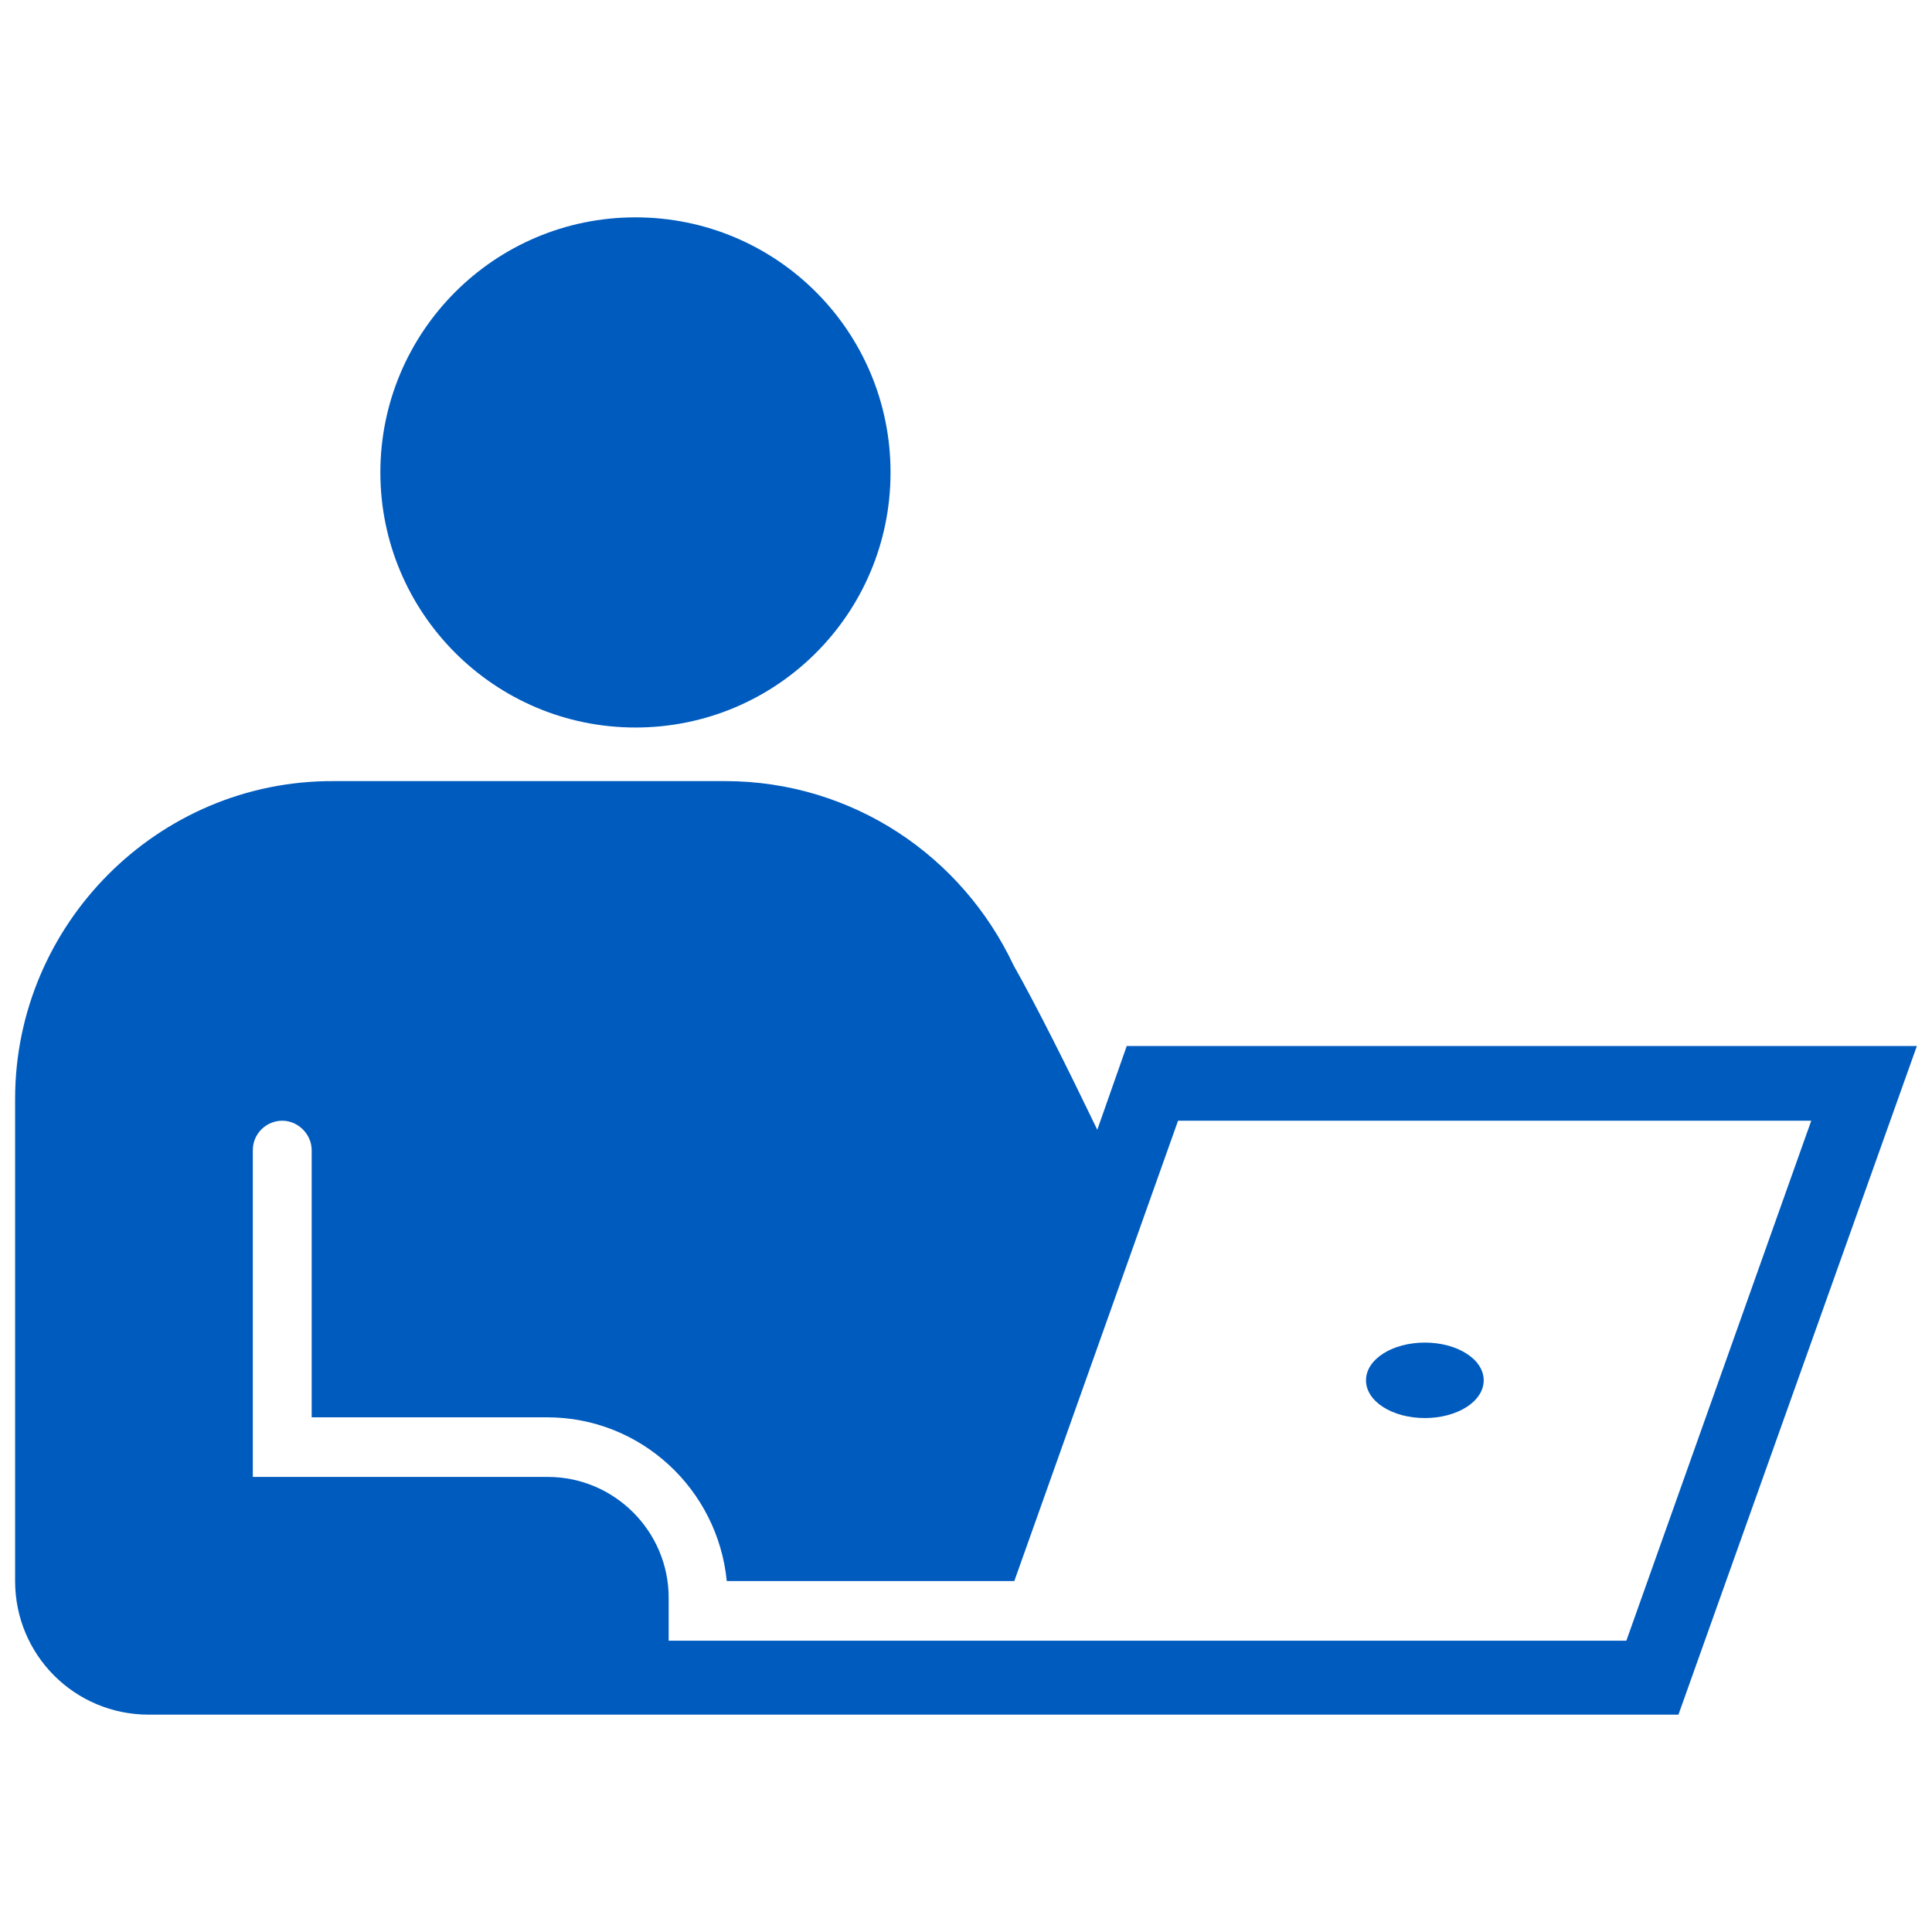
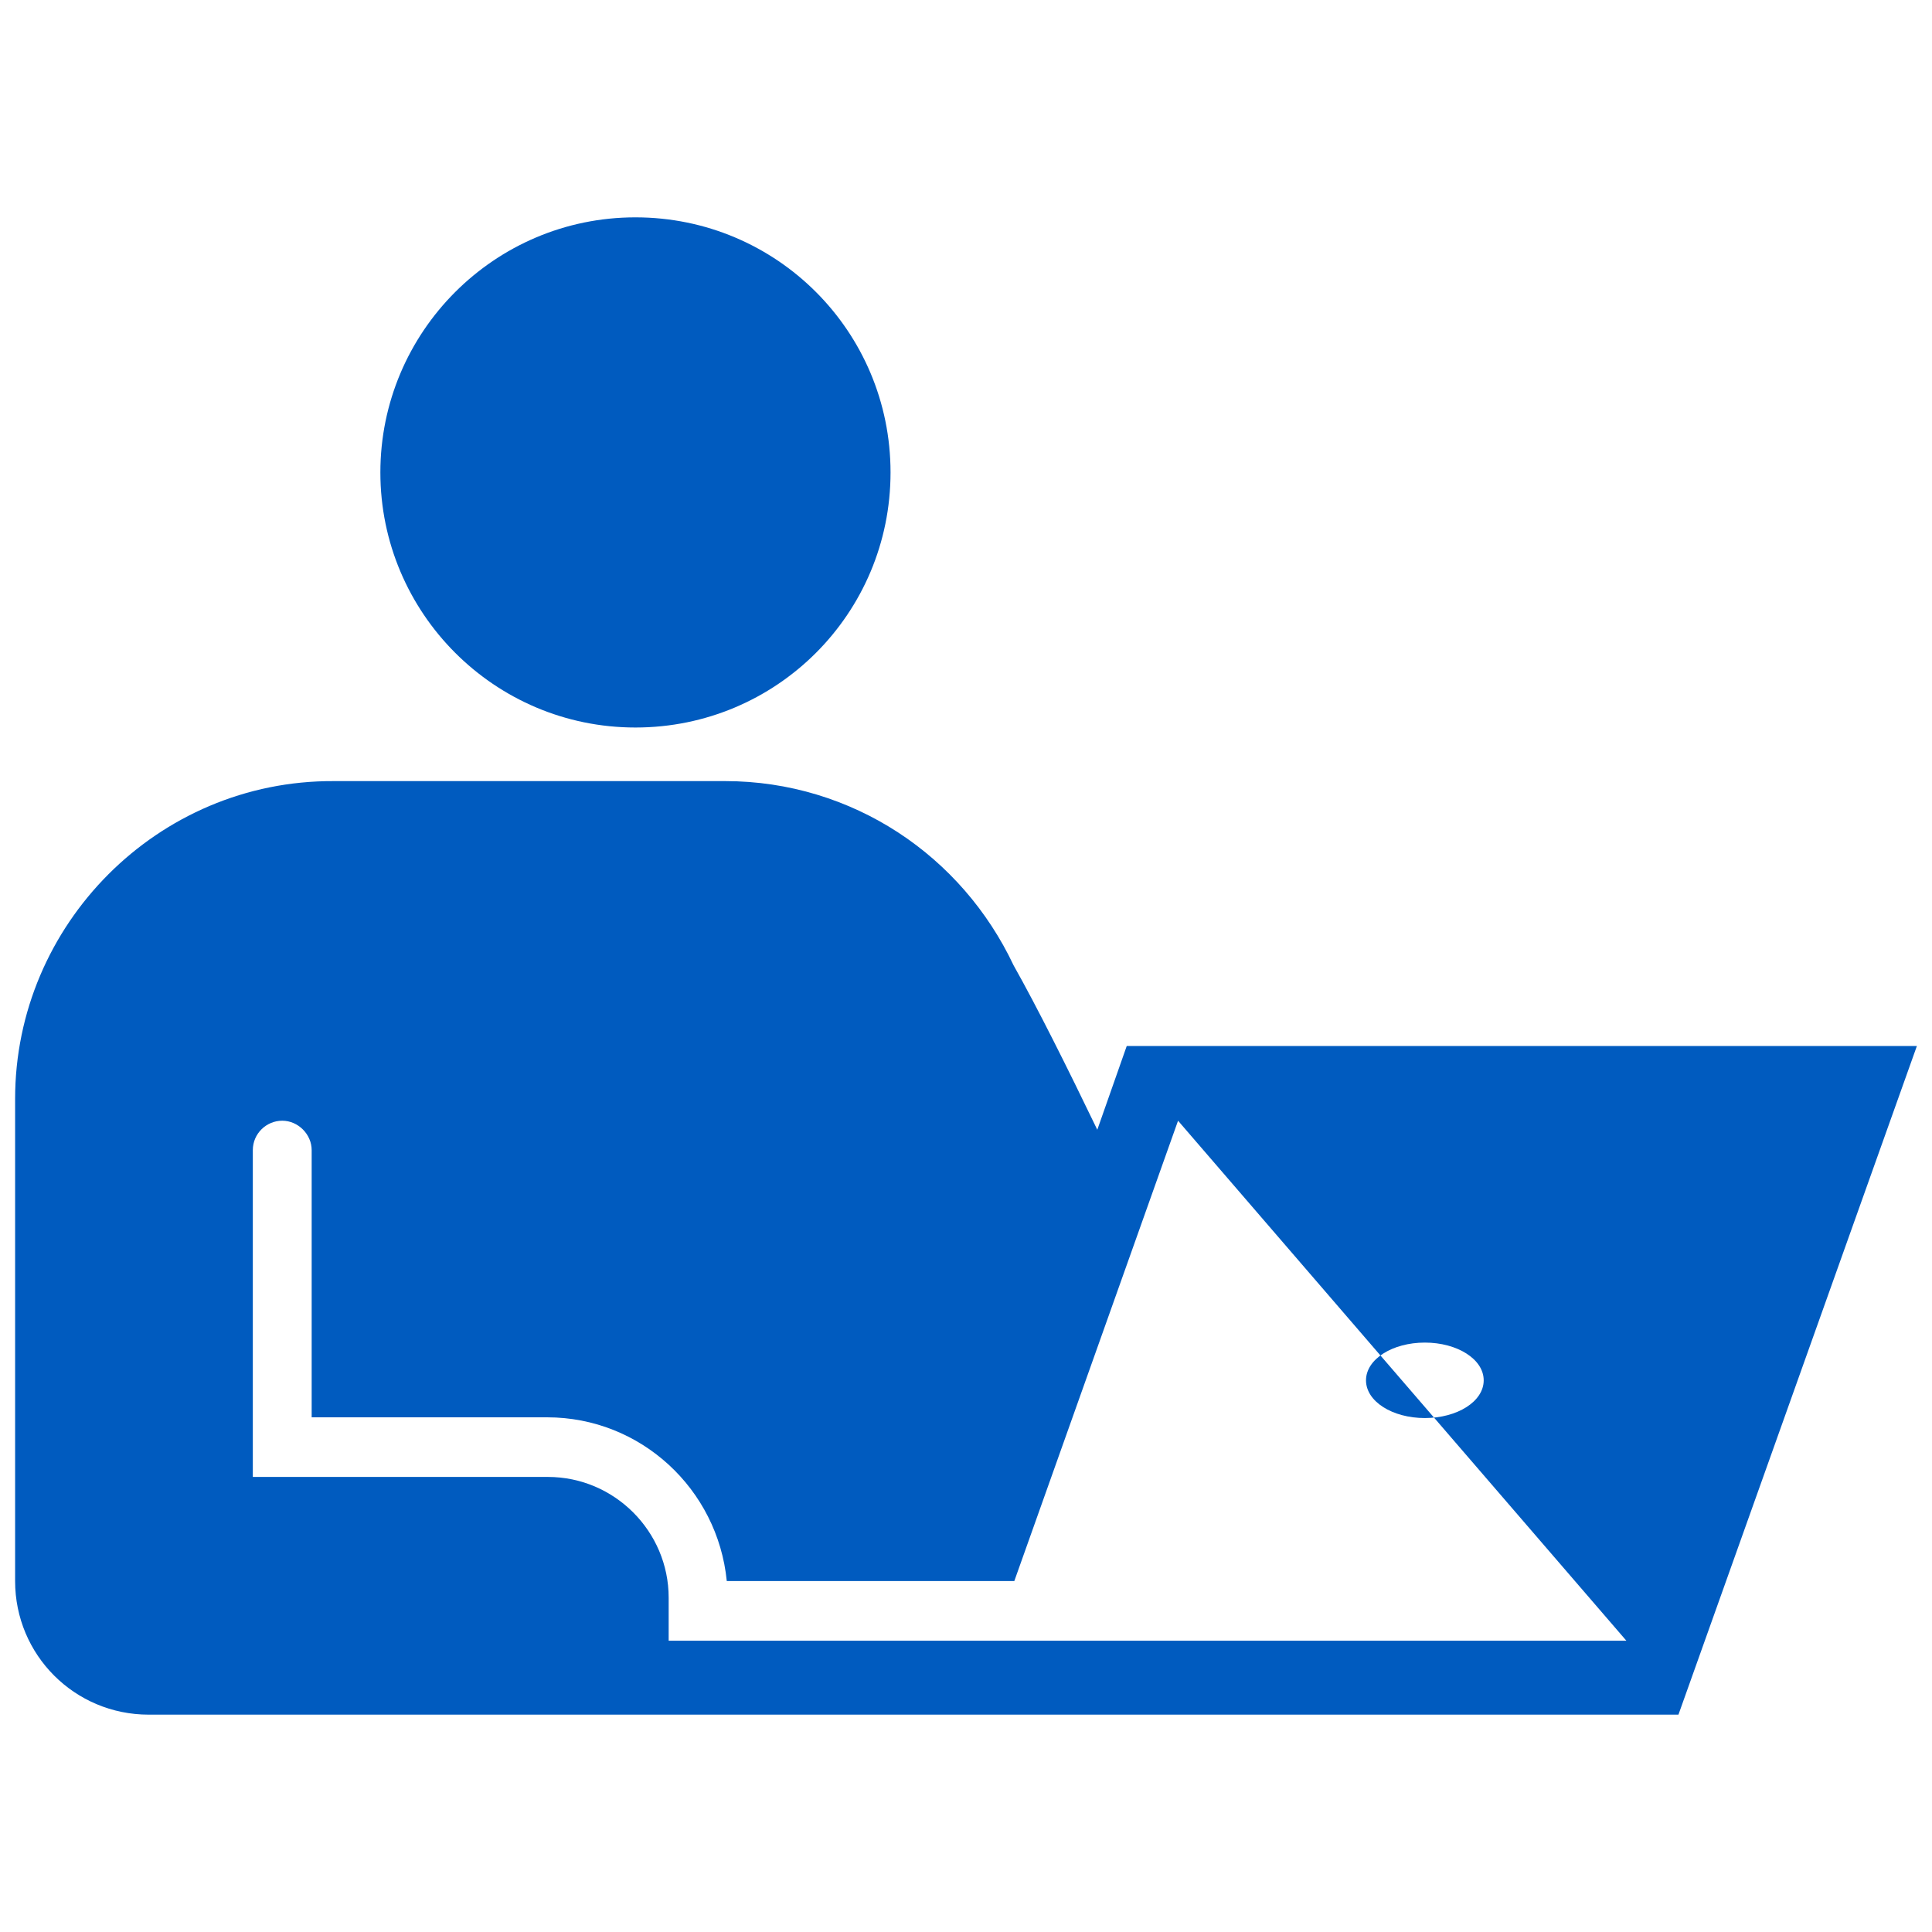
<svg xmlns="http://www.w3.org/2000/svg" width="50" height="50" viewBox="0 0 50 50" fill="none">
-   <path d="M16.445 5.625C20.098 5.625 23.047 8.574 23.047 12.227C23.047 15.879 20.098 18.828 16.445 18.828C12.793 18.828 9.844 15.859 9.844 12.227C9.844 8.594 12.793 5.625 16.445 5.625ZM36.875 34.746C37.715 34.746 38.398 35.176 38.398 35.723C38.398 36.27 37.715 36.699 36.875 36.699C36.035 36.699 35.352 36.27 35.352 35.723C35.352 35.176 36.035 34.746 36.875 34.746ZM29.16 27.07L28.398 29.238C27.617 27.617 26.836 26.055 26.23 24.98C25.566 23.574 24.531 22.383 23.242 21.543C21.953 20.703 20.41 20.215 18.77 20.215H8.633C4.082 20.195 0.391 23.926 0.391 28.438V40.918C0.391 42.832 1.934 44.375 3.848 44.375H43.438L49.609 27.07H29.16ZM42.09 42.461H17.305V41.348C17.305 39.629 15.898 38.223 14.18 38.223H6.543V29.766C6.543 29.336 6.895 29.004 7.305 29.004C7.715 29.004 8.066 29.355 8.066 29.766V36.68H14.16C16.582 36.68 18.574 38.535 18.809 40.918H26.25L30.488 29.004H46.875L42.09 42.461Z" fill="#005BBF" />
+   <path d="M16.445 5.625C20.098 5.625 23.047 8.574 23.047 12.227C23.047 15.879 20.098 18.828 16.445 18.828C12.793 18.828 9.844 15.859 9.844 12.227C9.844 8.594 12.793 5.625 16.445 5.625ZM36.875 34.746C37.715 34.746 38.398 35.176 38.398 35.723C38.398 36.27 37.715 36.699 36.875 36.699C36.035 36.699 35.352 36.27 35.352 35.723C35.352 35.176 36.035 34.746 36.875 34.746ZM29.16 27.07L28.398 29.238C27.617 27.617 26.836 26.055 26.23 24.98C25.566 23.574 24.531 22.383 23.242 21.543C21.953 20.703 20.41 20.215 18.77 20.215H8.633C4.082 20.195 0.391 23.926 0.391 28.438V40.918C0.391 42.832 1.934 44.375 3.848 44.375H43.438L49.609 27.07H29.16ZM42.09 42.461H17.305V41.348C17.305 39.629 15.898 38.223 14.18 38.223H6.543V29.766C6.543 29.336 6.895 29.004 7.305 29.004C7.715 29.004 8.066 29.355 8.066 29.766V36.68H14.16C16.582 36.68 18.574 38.535 18.809 40.918H26.25L30.488 29.004L42.09 42.461Z" fill="#005BBF" />
</svg>